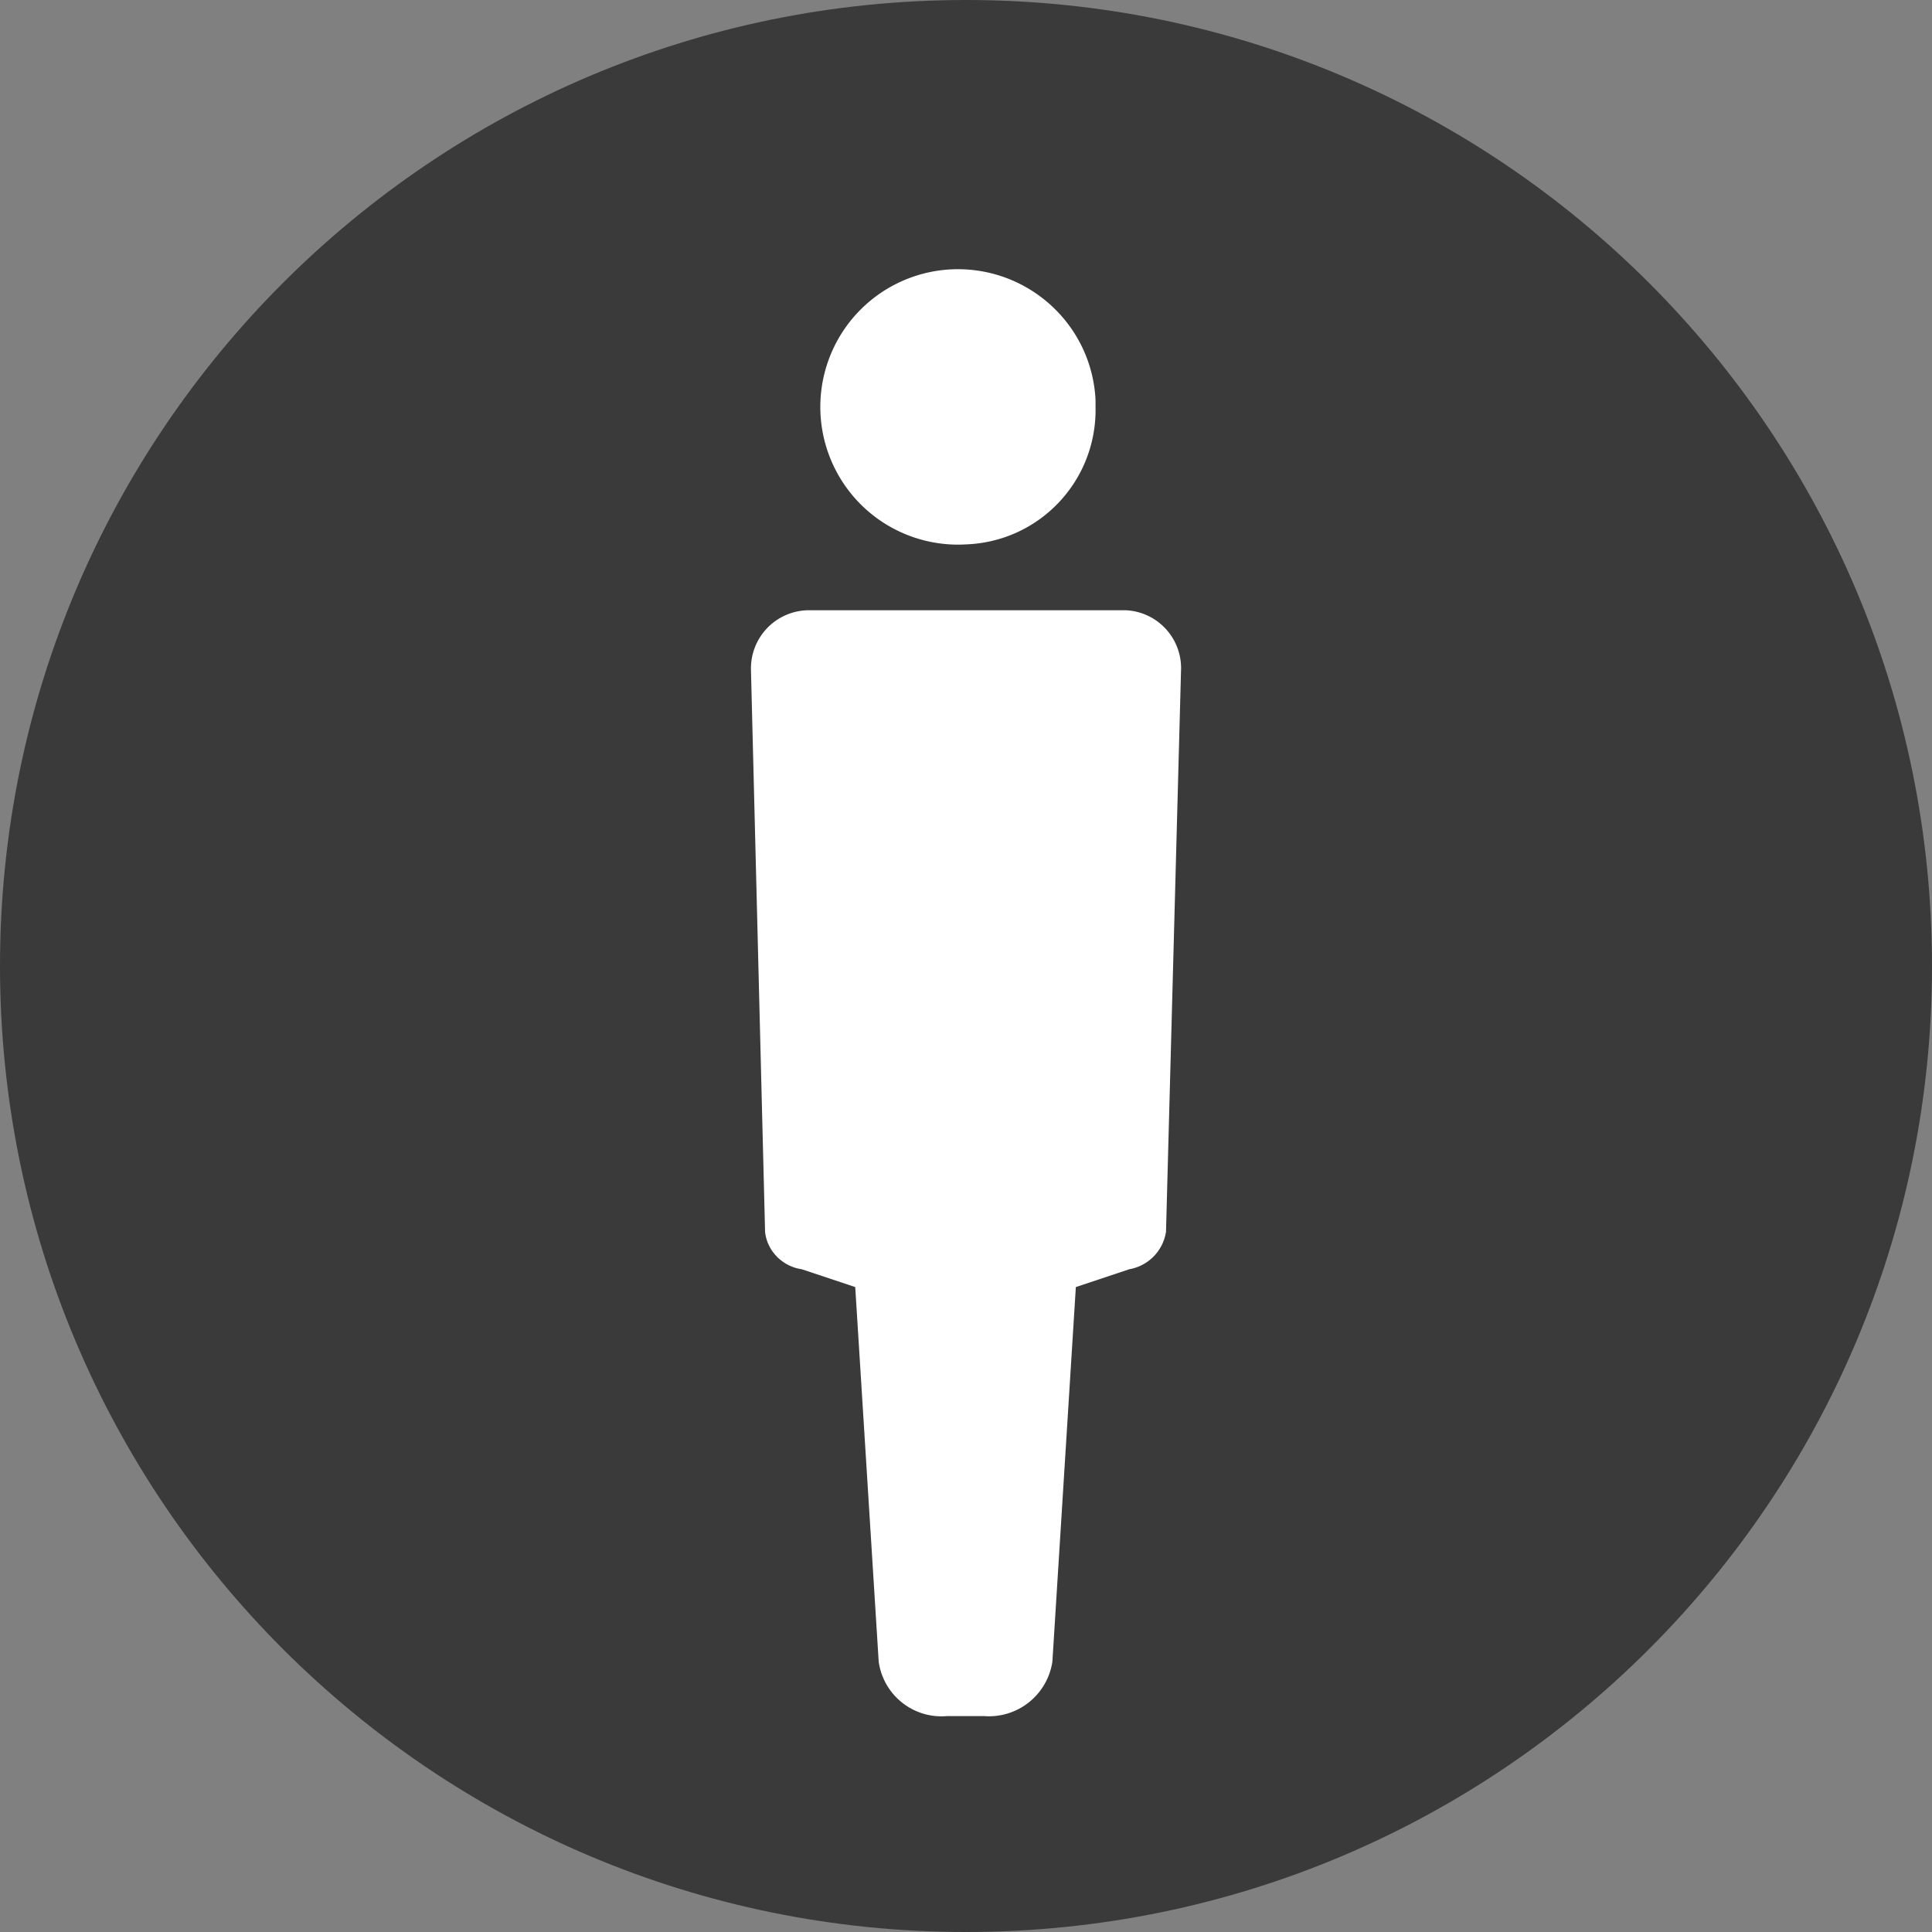
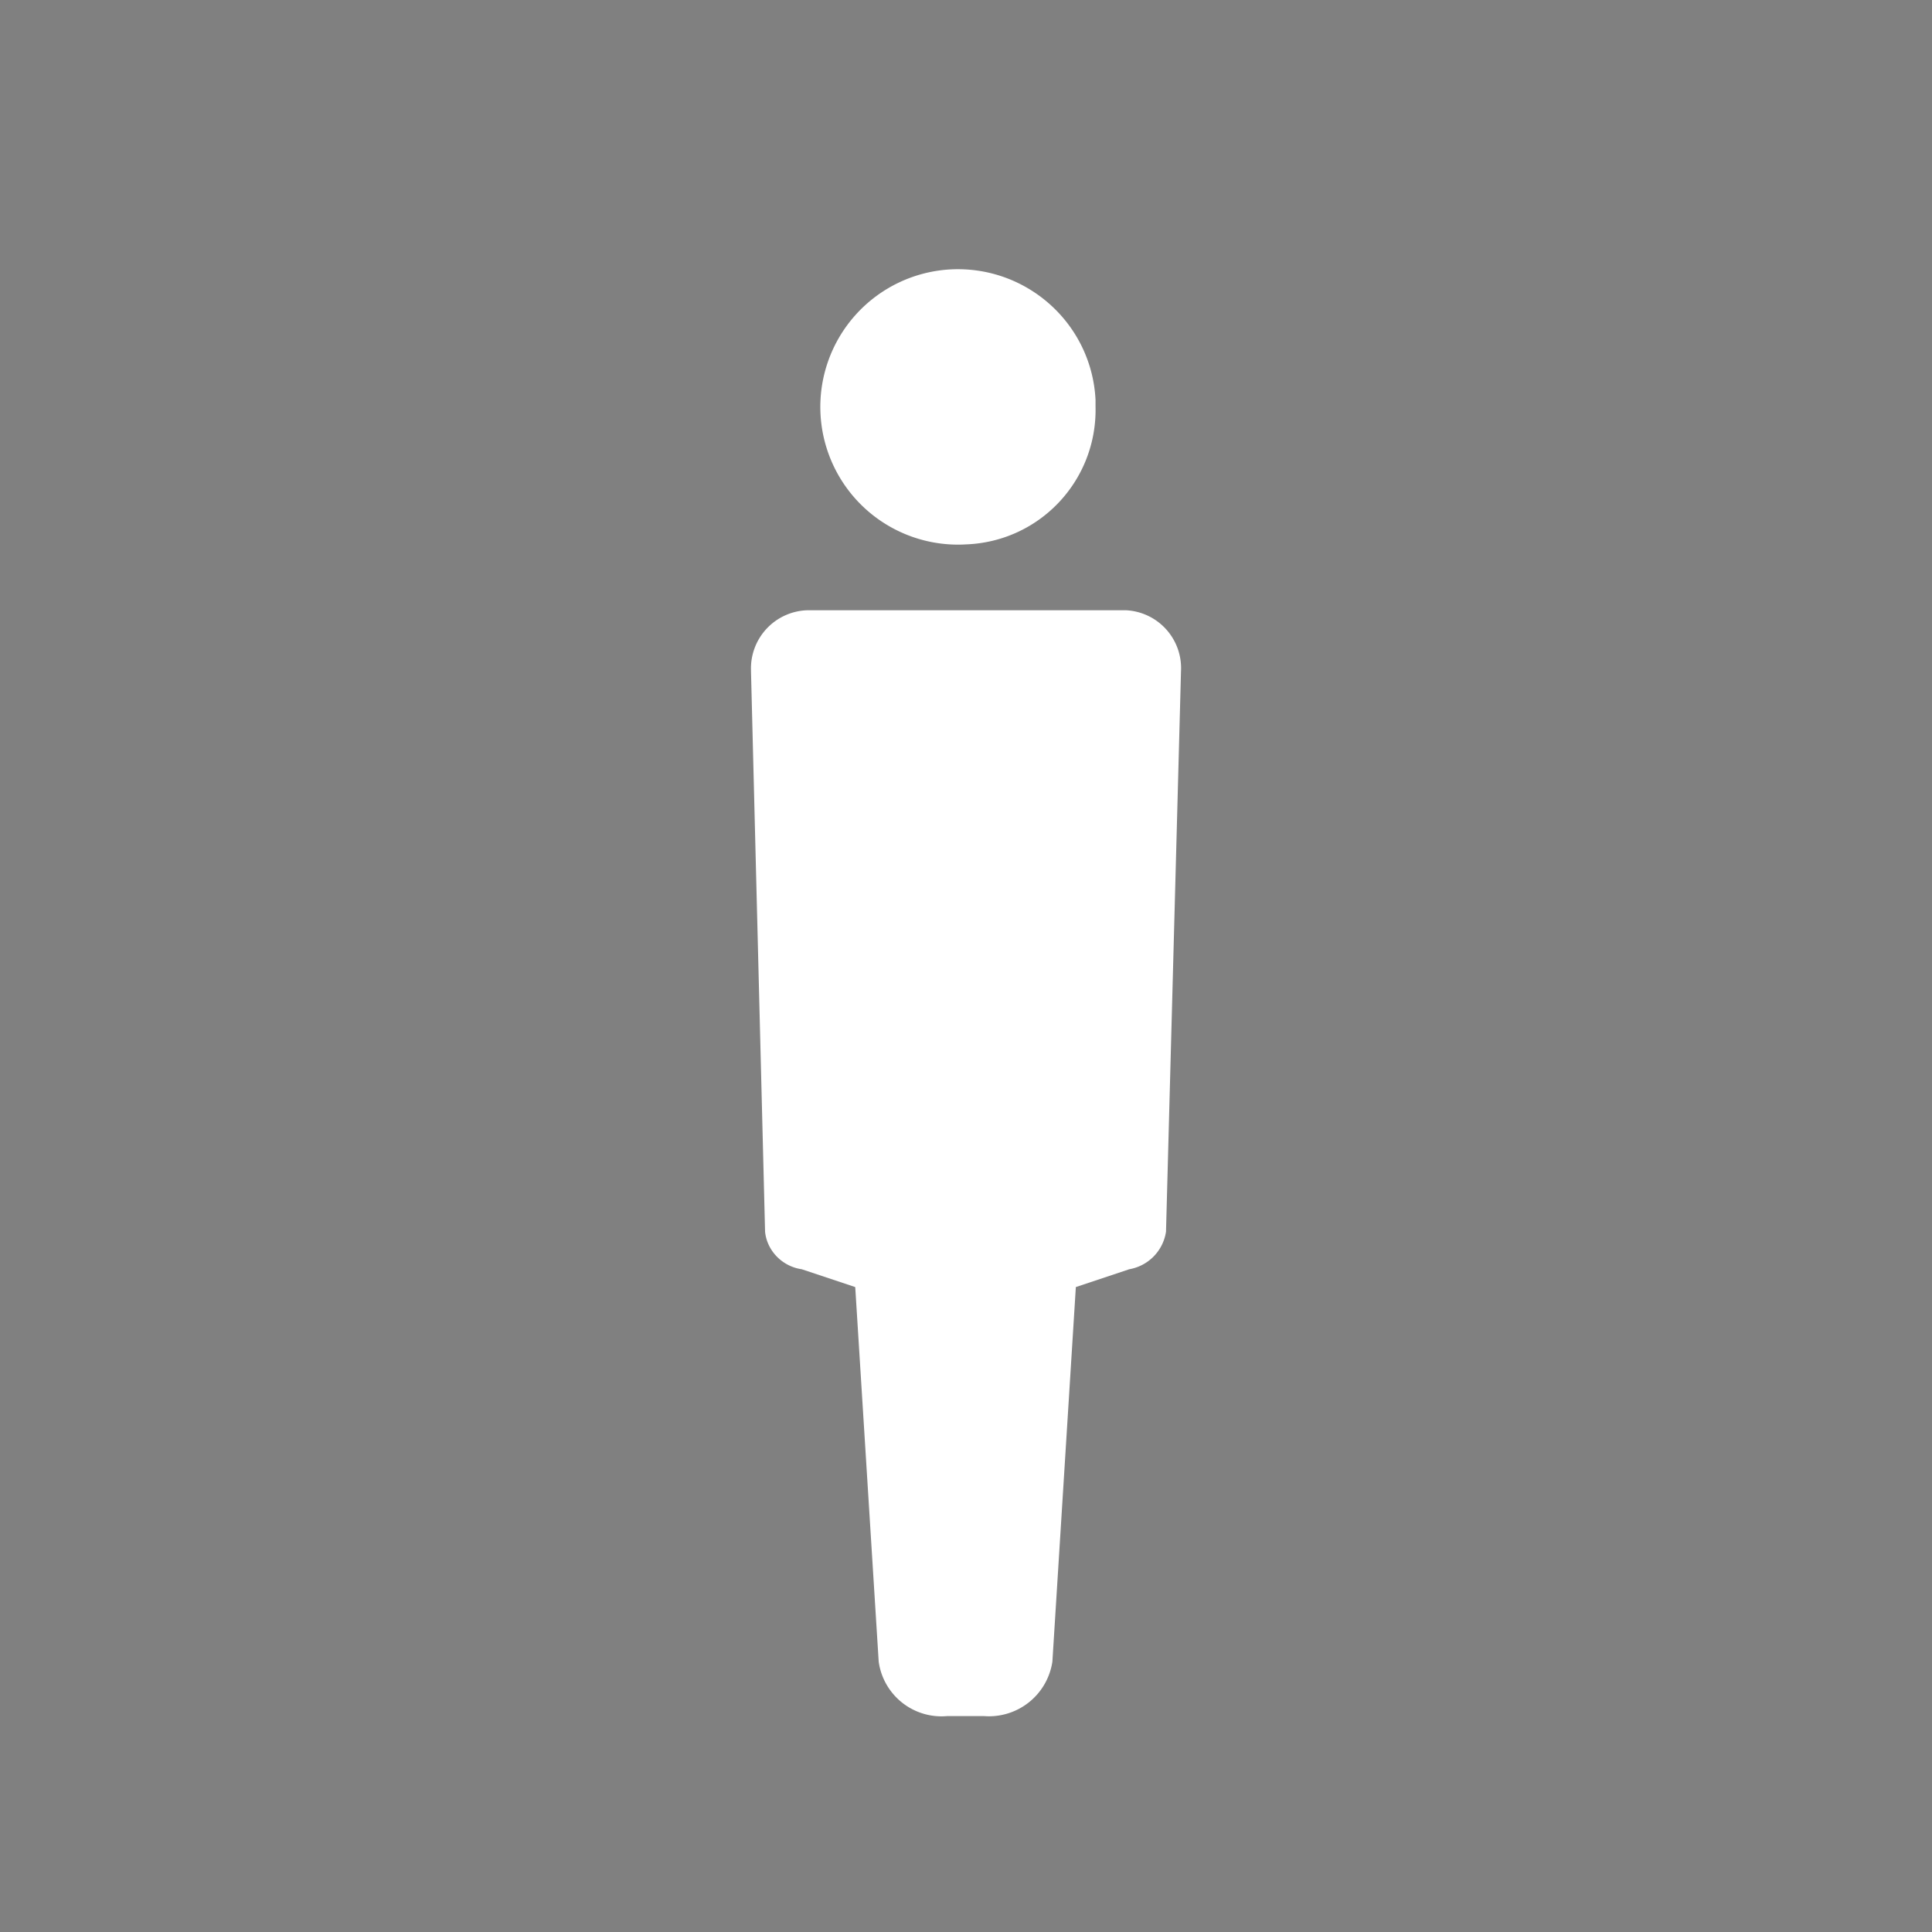
<svg xmlns="http://www.w3.org/2000/svg" width="21" height="21" fill="none">
  <rect width="100%" height="100%" fill="#808080" stroke="none" />
-   <path d="M10.5 21C16.299 21 21 16.299 21 10.5S16.299 0 10.5 0 0 4.701 0 10.5 4.701 21 10.5 21z" fill="#3A3A3A" />
  <path fill-rule="evenodd" clip-rule="evenodd" d="M10.49 5.918a1.496 1.496 0 11-.153-2.99c.826-.04 1.53.592 1.571 1.419v.071c.02.806-.612 1.48-1.428 1.5h.01zm-1.704.715a.632.632 0 00-.623.653v.01l.153 6.092c.02.204.184.377.398.408l.582.194.255 4.071a.689.689 0 00.745.592h.398a.697.697 0 00.745-.592l.255-4.071.581-.194a.488.488 0 00.399-.408l.163-6.092a.63.63 0 00-.602-.663h-3.45z" fill="#fff" />
</svg>